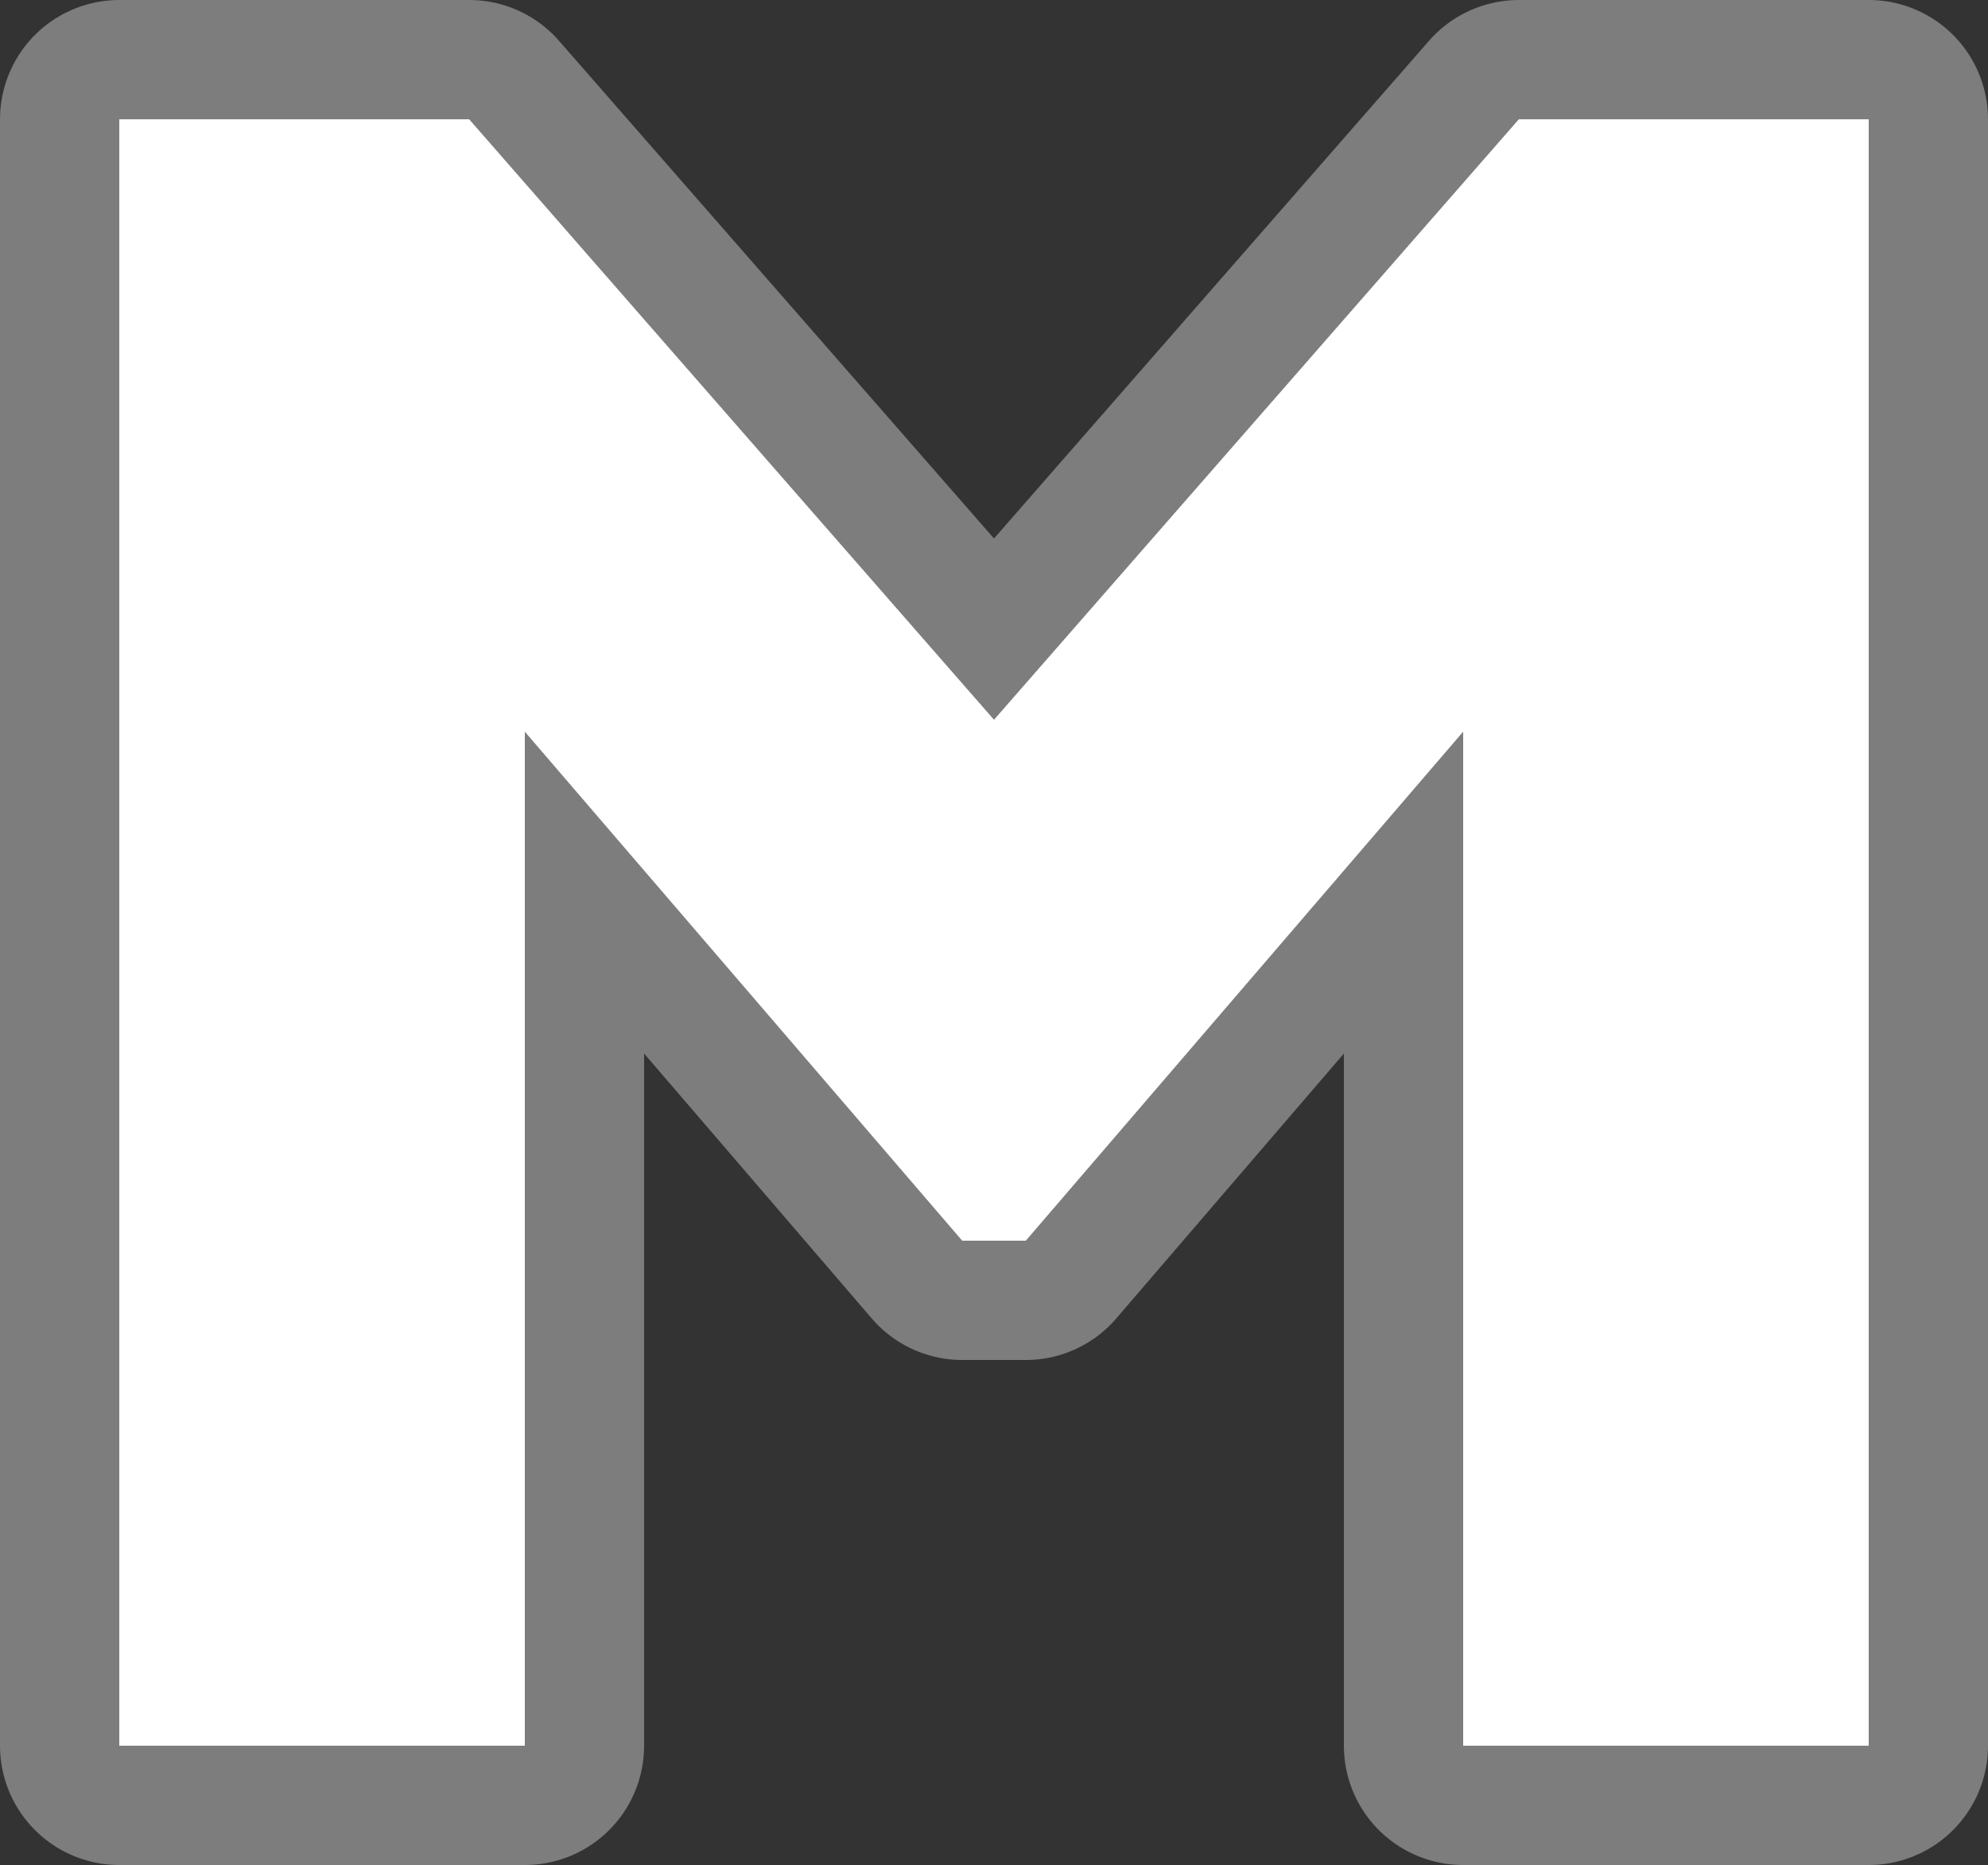
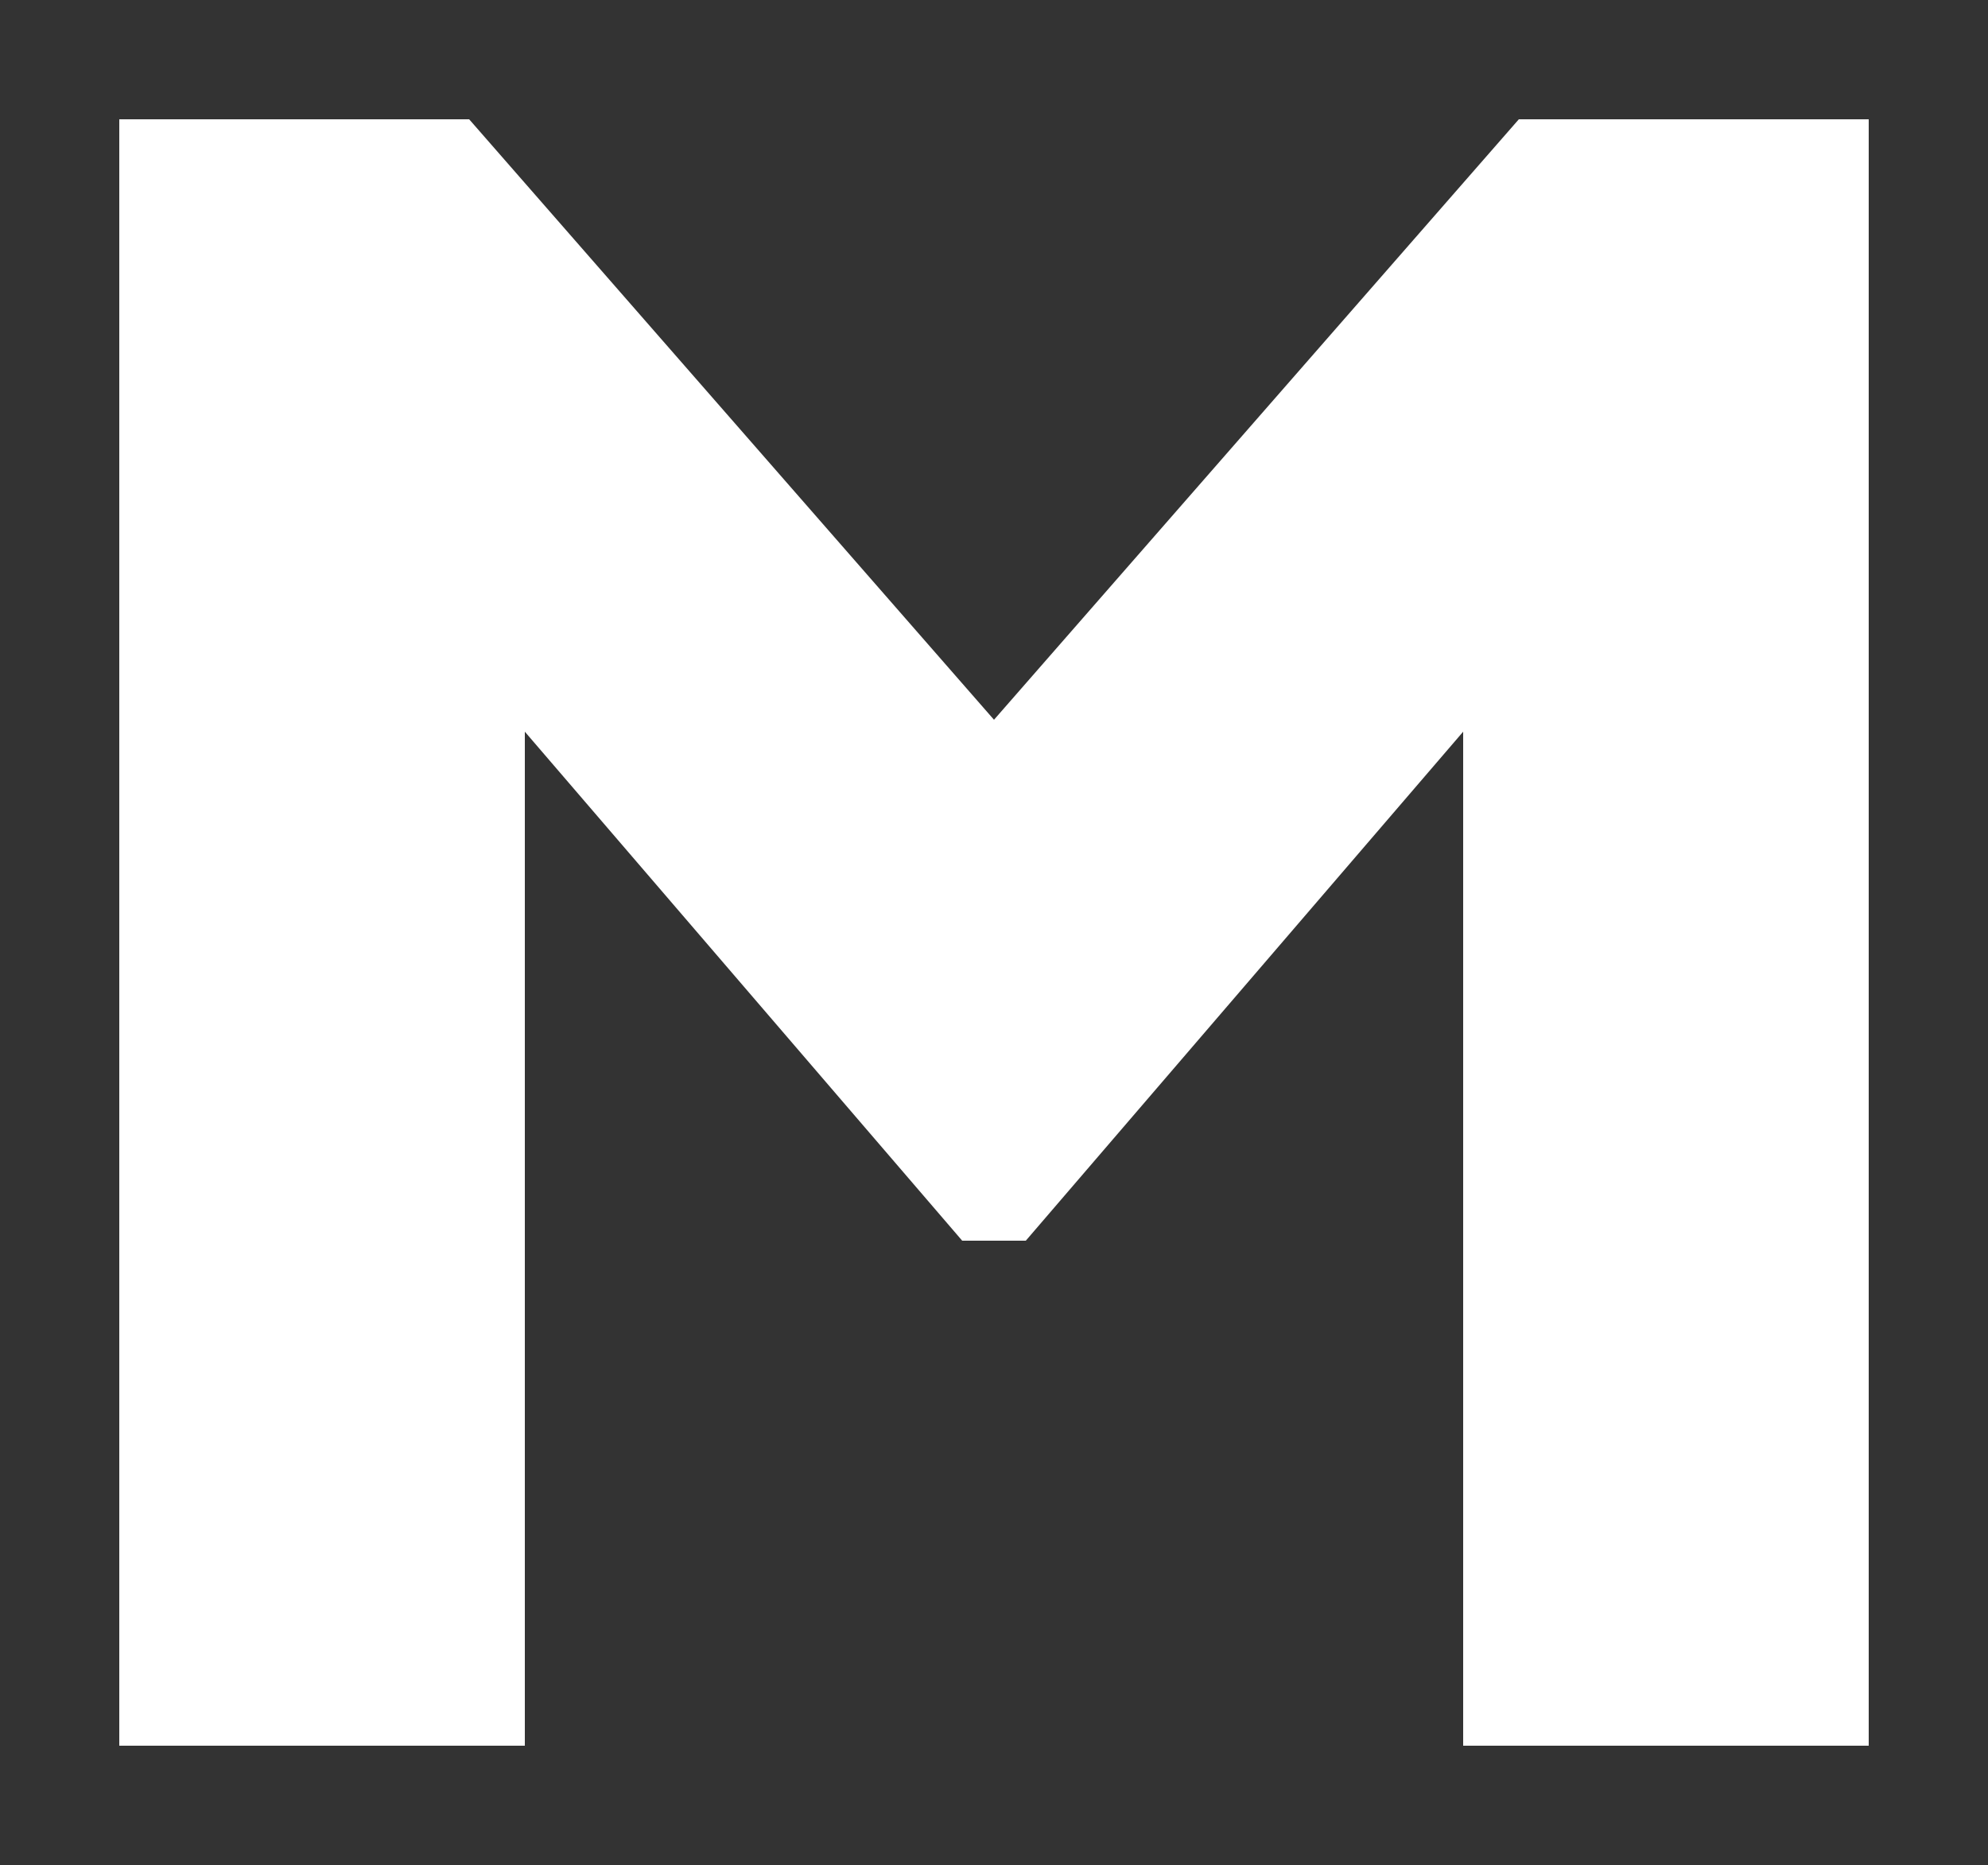
<svg xmlns="http://www.w3.org/2000/svg" height="23.45px" width="25.0px">
  <rect width="100%" height="100%" fill="#333333" stroke="none" />
  <g transform="matrix(1.0, 0.0, 0.0, 1.0, 12.5, 11.7)">
-     <path d="M11.0 -10.2 L11.0 10.25 5.9 10.25 5.9 -2.5 0.4 3.9 -0.4 3.9 -5.9 -2.5 -5.9 10.25 -11.0 10.25 -11.0 -10.2 -6.6 -10.2 0.0 -2.65 6.6 -10.2 11.0 -10.2 Z" fill="none" stroke="#ffffff" stroke-linecap="round" stroke-linejoin="round" stroke-opacity="0.361" stroke-width="3.0" />
    <path d="M11.0 -10.2 L11.0 10.25 5.9 10.25 5.9 -2.5 0.4 3.9 -0.4 3.9 -5.9 -2.5 -5.9 10.25 -11.0 10.25 -11.0 -10.2 -6.6 -10.2 0.0 -2.65 6.6 -10.2 11.0 -10.2" fill="#ffffff" fill-rule="evenodd" stroke="none" />
  </g>
</svg>